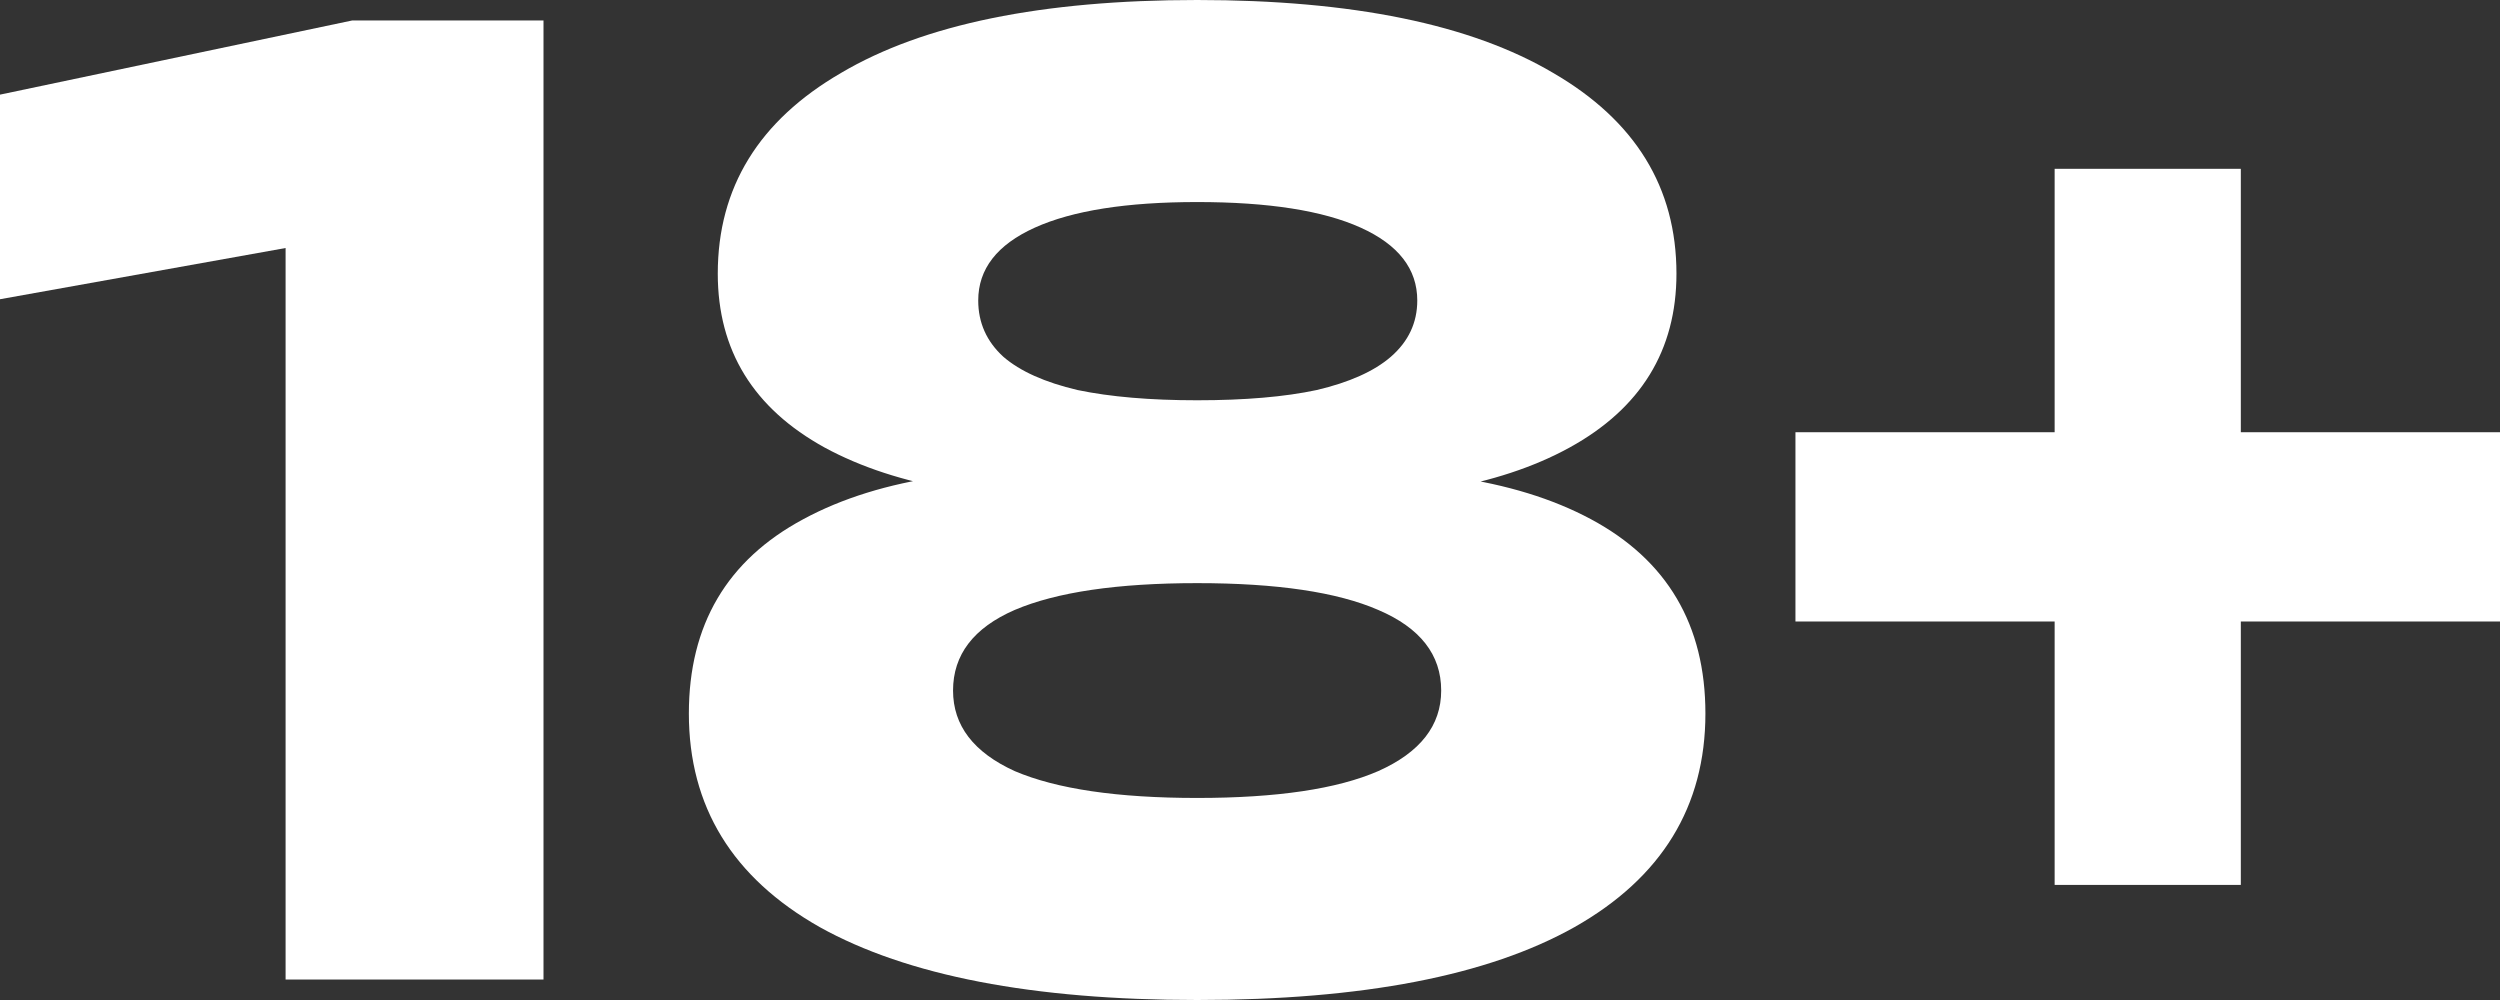
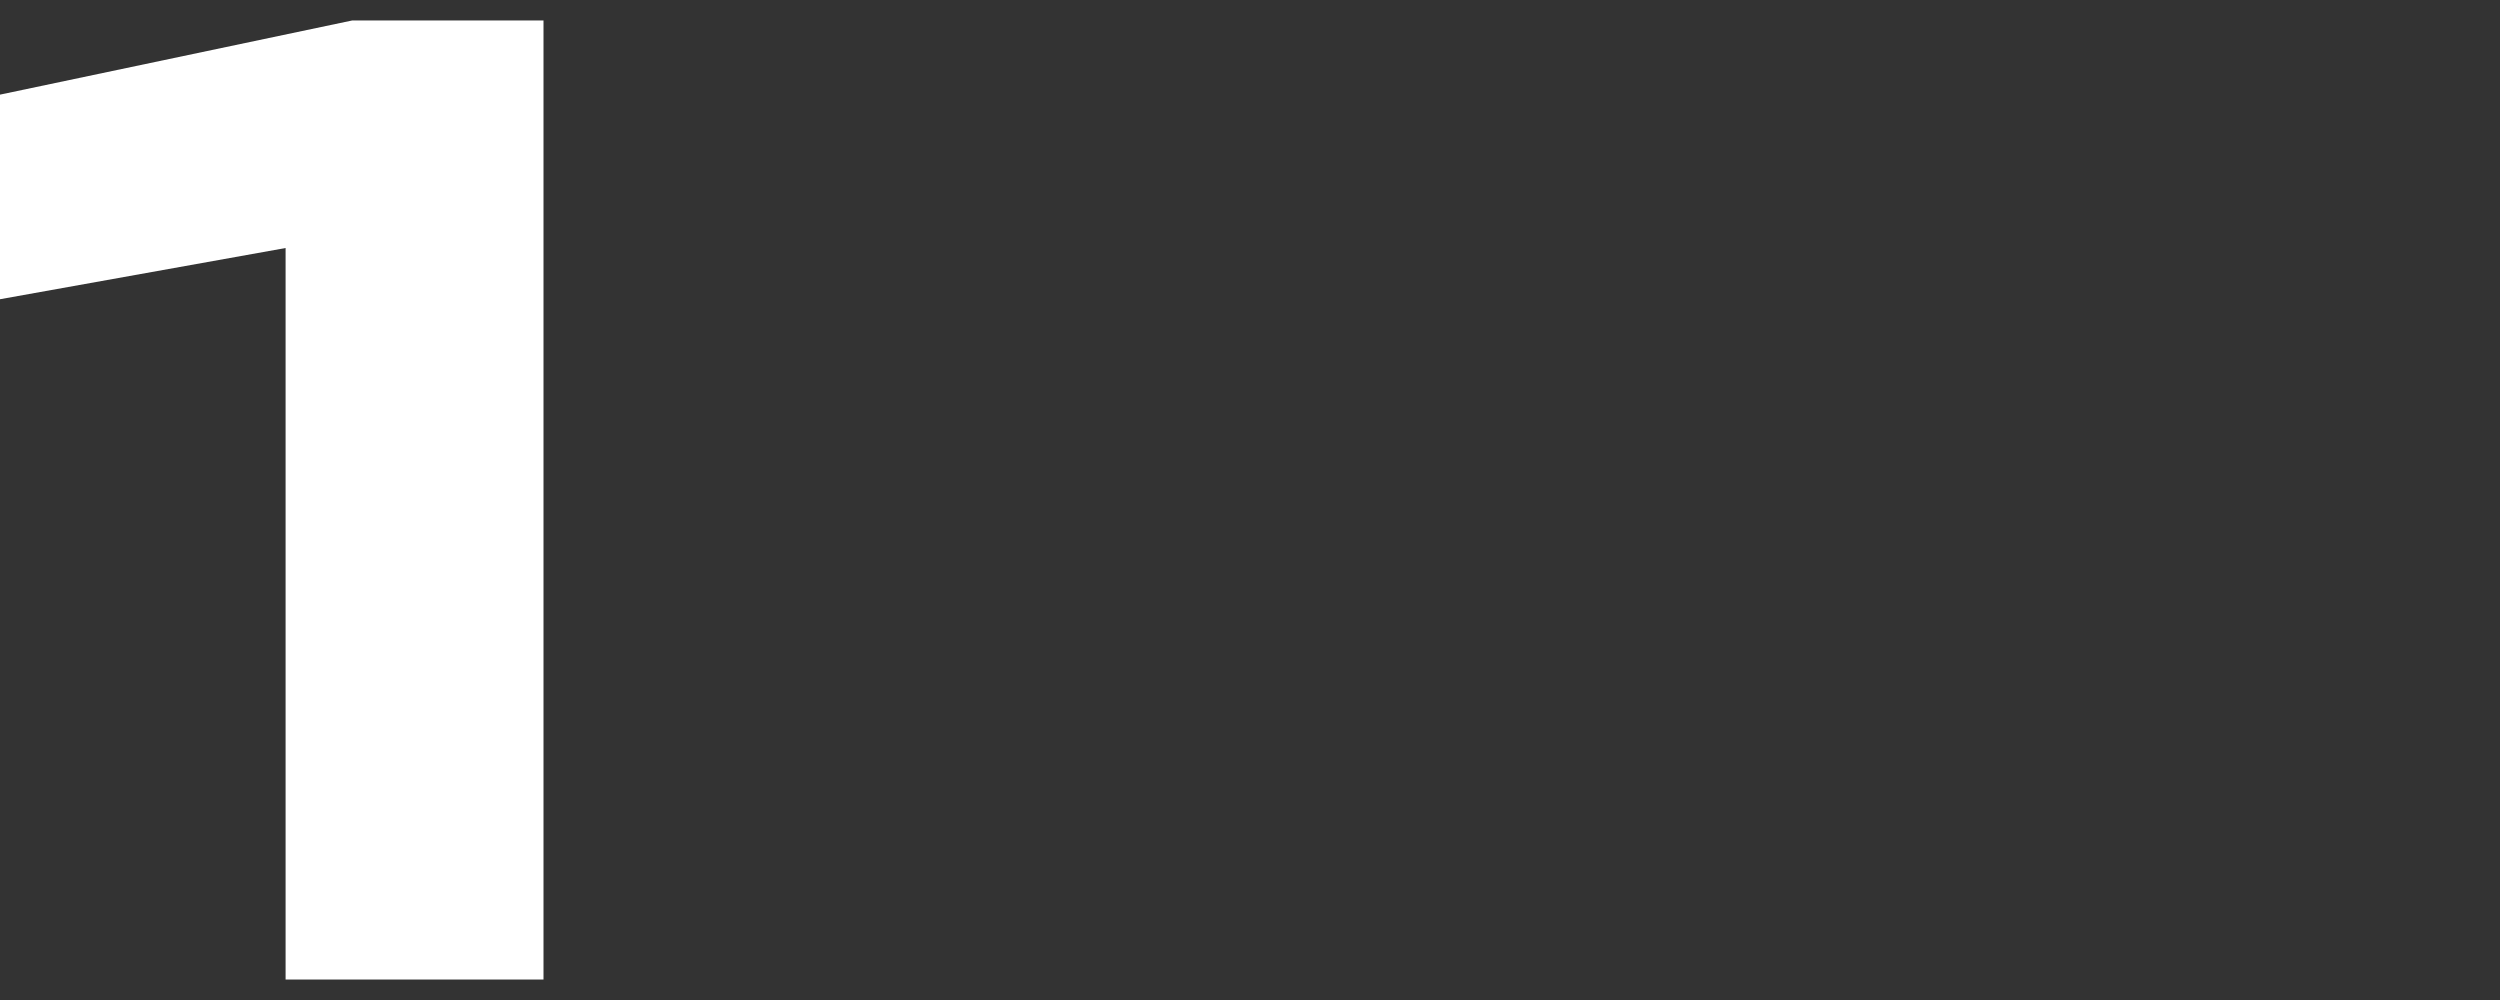
<svg xmlns="http://www.w3.org/2000/svg" width="55" height="22" viewBox="0 0 55 22" fill="none">
  <rect x="0" y="0" width="55" height="22" fill="#333333" stroke="none" />
  <path d="M11.957 0.45V21.55H6.283V2.476L8.94 4.98L0 6.583V2.082L7.75 0.45H11.957Z" fill="white" />
-   <path d="M26.337 0C29.75 0 32.361 0.535 34.169 1.604C35.978 2.654 36.882 4.126 36.882 6.02C36.882 7.708 36.098 8.984 34.529 9.847C32.961 10.709 30.774 11.084 27.97 10.972V10.409C30.977 10.184 33.321 10.522 35 11.422C36.679 12.322 37.519 13.748 37.519 15.698C37.519 17.742 36.559 19.309 34.64 20.396C32.739 21.465 29.972 22 26.337 22C22.72 22 19.952 21.465 18.033 20.396C16.114 19.309 15.155 17.742 15.155 15.698C15.155 13.748 15.994 12.322 17.673 11.422C19.371 10.503 21.724 10.165 24.731 10.409V10.972C21.927 11.084 19.731 10.709 18.144 9.847C16.575 8.984 15.791 7.708 15.791 6.02C15.791 4.126 16.695 2.654 18.504 1.604C20.312 0.535 22.923 0 26.337 0ZM26.337 17.555C28.09 17.555 29.418 17.358 30.322 16.964C31.245 16.552 31.706 15.961 31.706 15.192C31.706 14.404 31.245 13.813 30.322 13.419C29.418 13.026 28.09 12.829 26.337 12.829C24.584 12.829 23.246 13.026 22.323 13.419C21.419 13.813 20.967 14.404 20.967 15.192C20.967 15.961 21.419 16.552 22.323 16.964C23.246 17.358 24.584 17.555 26.337 17.555ZM26.337 8.806C27.388 8.806 28.265 8.731 28.966 8.581C29.686 8.412 30.23 8.168 30.599 7.849C30.986 7.512 31.18 7.099 31.18 6.611C31.18 5.917 30.765 5.383 29.935 5.008C29.104 4.633 27.905 4.445 26.337 4.445C24.787 4.445 23.596 4.633 22.766 5.008C21.936 5.383 21.521 5.917 21.521 6.611C21.521 7.099 21.705 7.512 22.074 7.849C22.443 8.168 22.988 8.412 23.707 8.581C24.427 8.731 25.303 8.806 26.337 8.806Z" fill="white" />
-   <path d="M45.202 19.468V3.714H49.298V19.468H45.202ZM39.5 13.673V9.509H55V13.673H39.5Z" fill="white" />
</svg>